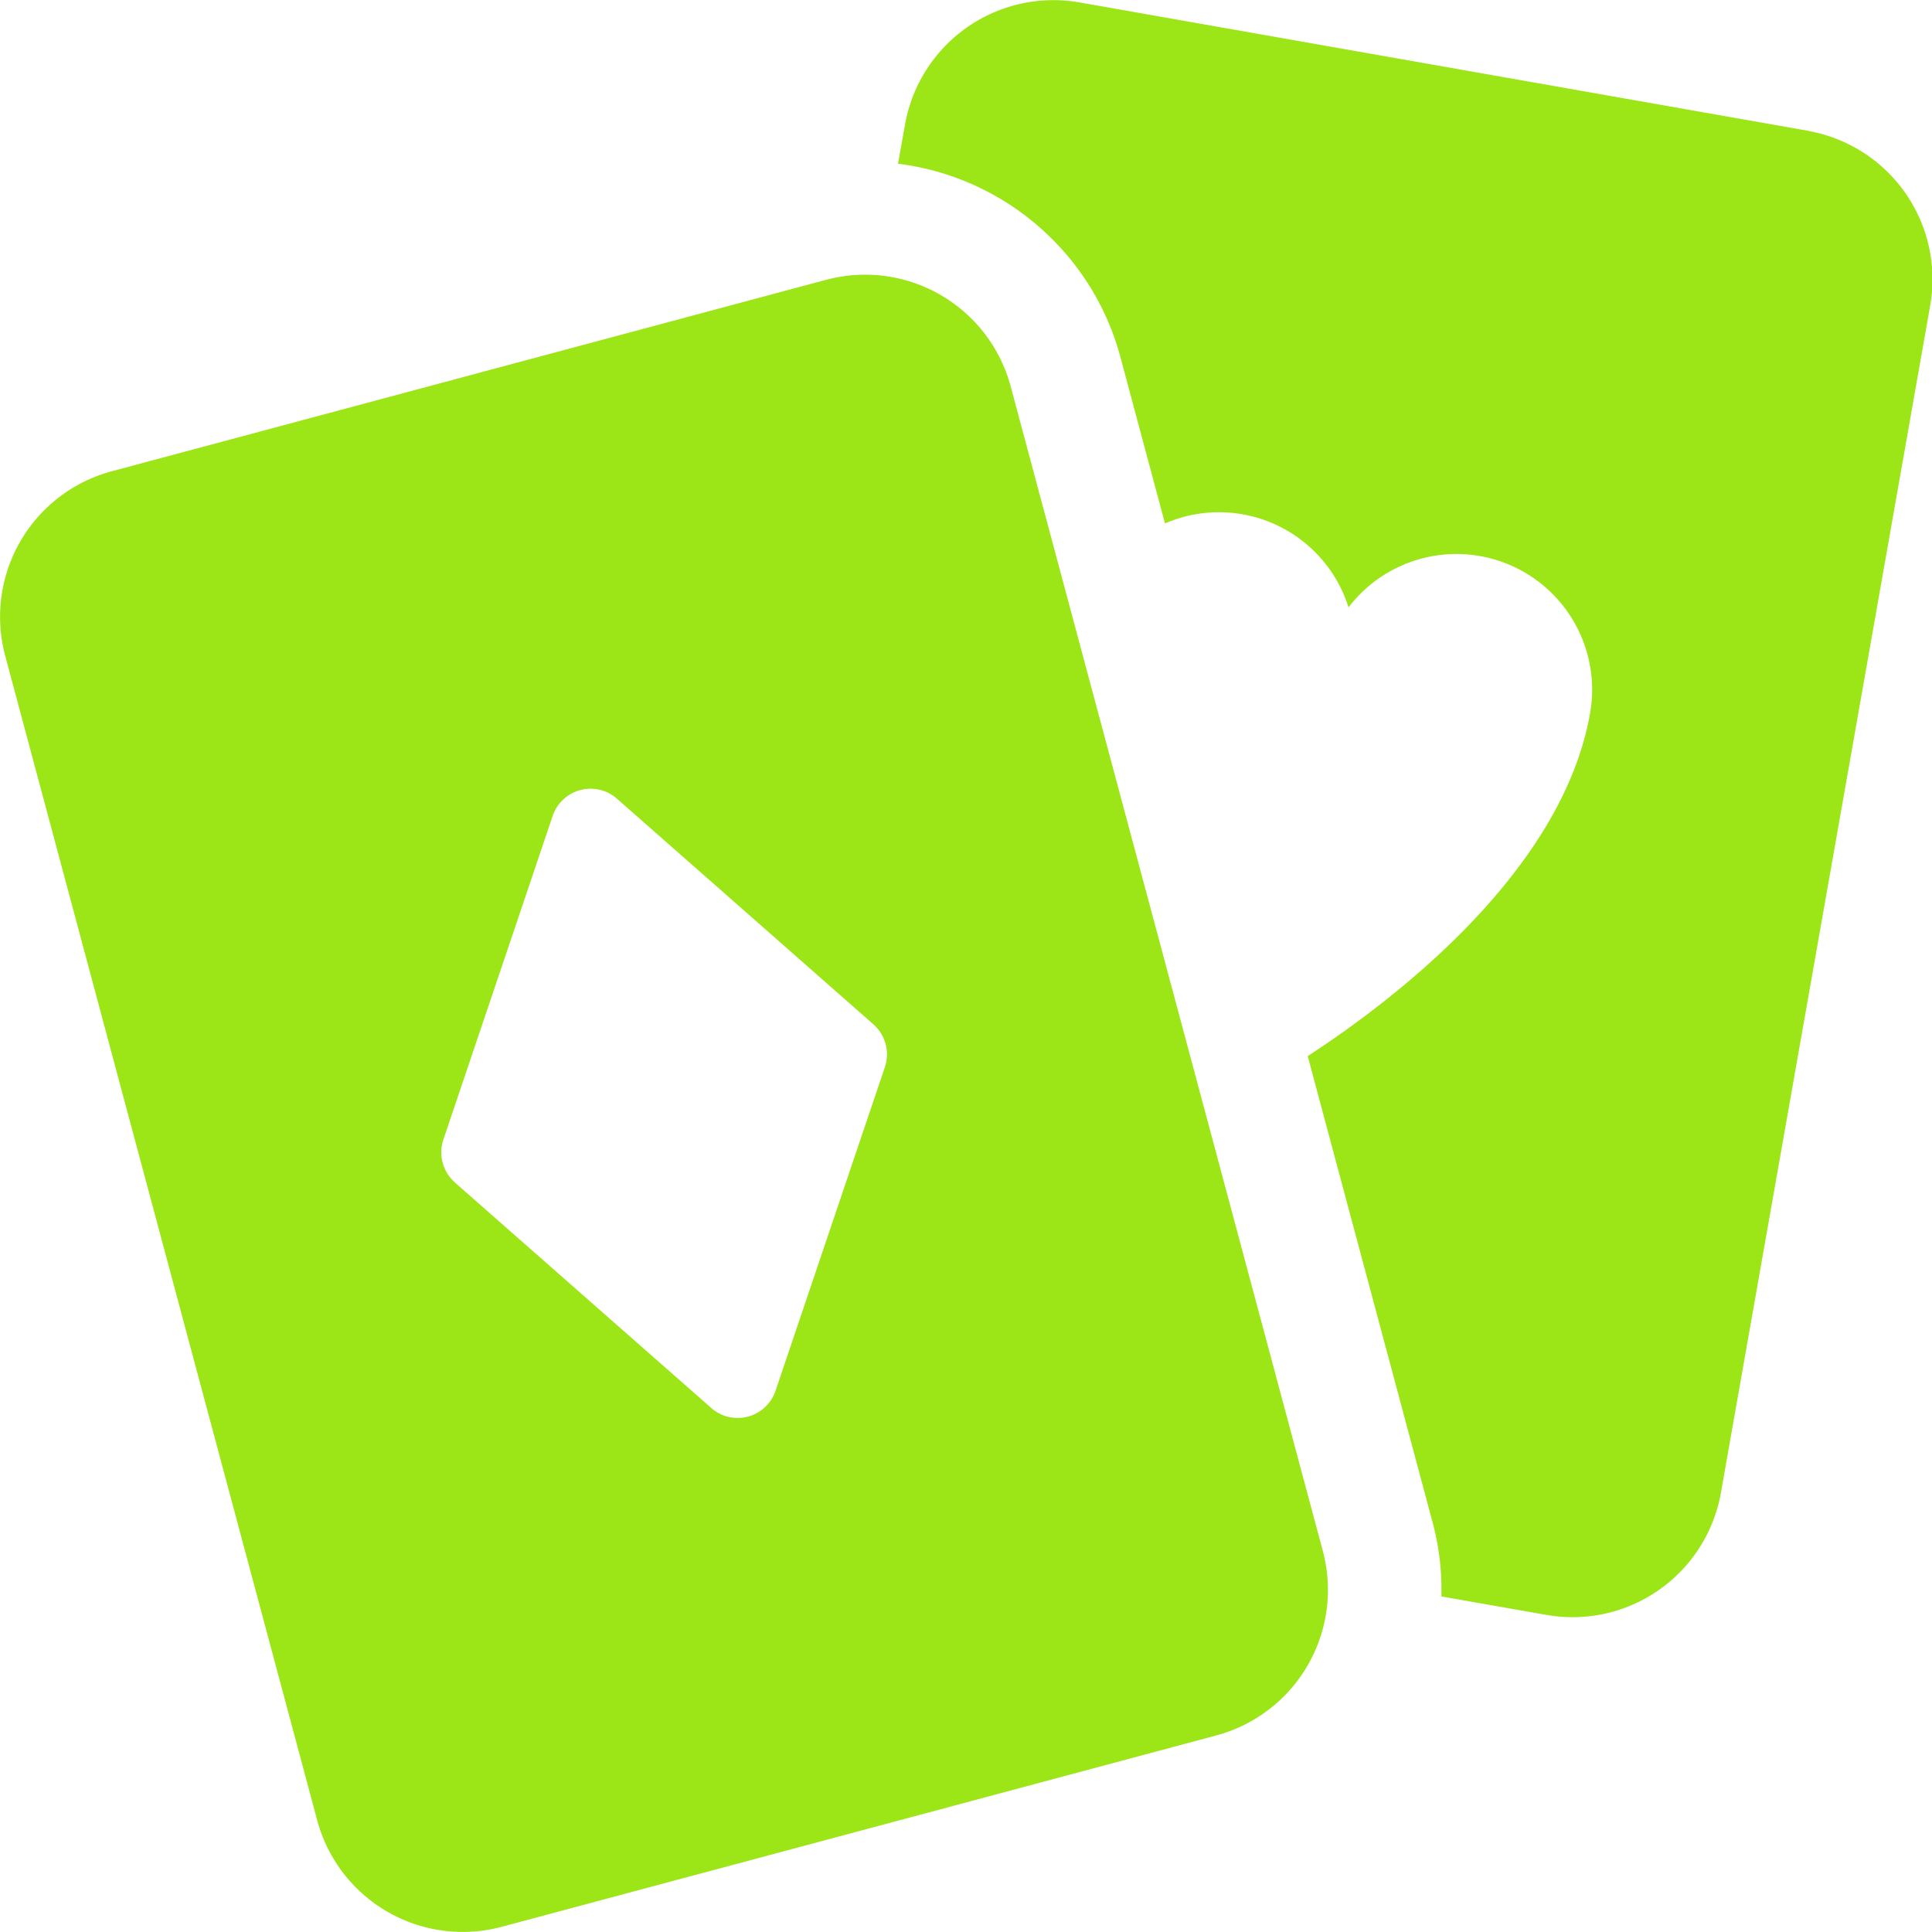
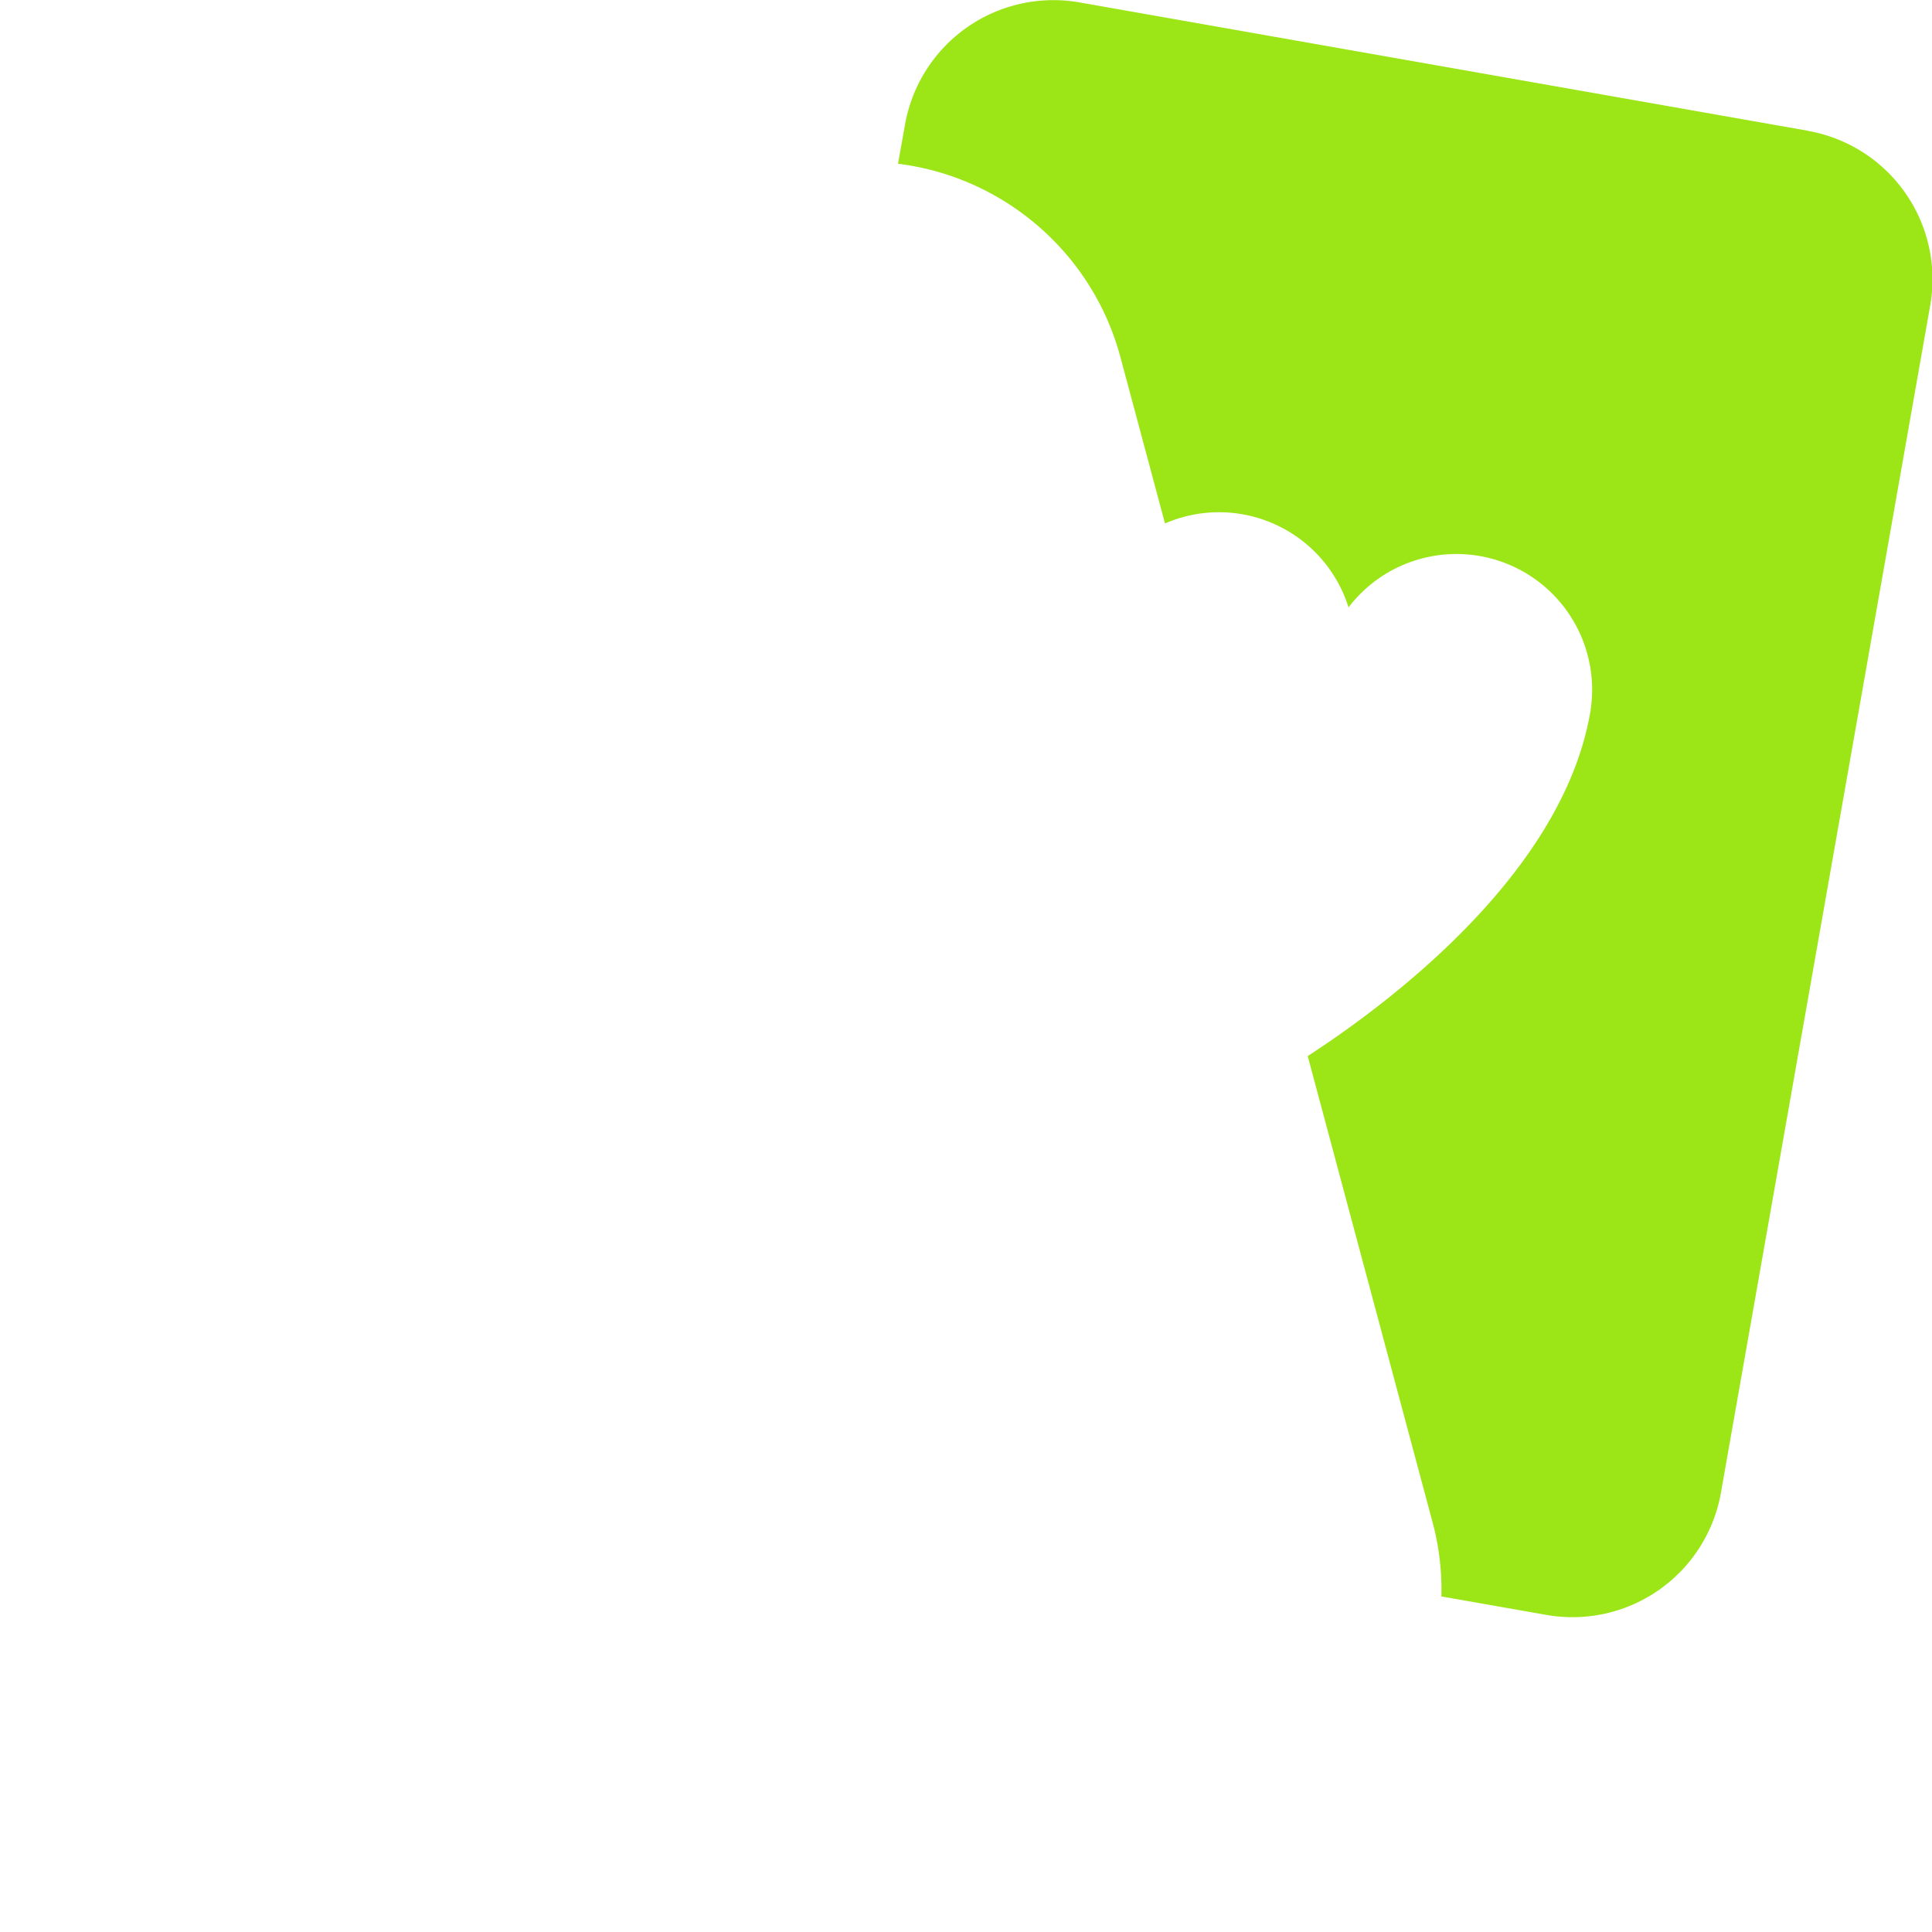
<svg xmlns="http://www.w3.org/2000/svg" width="16" height="16" fill="none">
  <g clip-path="url(#clip0_1679_17176)" fill="#9CE516">
    <path d="M14.973 1.083L8.94.02a1.248 1.248 0 00-1.445 1.012l-.058.324c.873.108 1.61.736 1.842 1.602l.369 1.377a1.124 1.124 0 011.52.695 1.124 1.124 0 012 .879c-.235 1.329-1.661 2.397-2.338 2.837l1.033 3.857c.056.206.079.414.074.618l.87.153a1.248 1.248 0 001.445-1.012l1.733-9.832a1.248 1.248 0 00-1.012-1.446z" />
-     <path d="M8.37 3.2a1.248 1.248 0 00-1.527-.883L.925 3.903a1.248 1.248 0 00-.882 1.528l2.584 9.644a1.248 1.248 0 001.528.882l5.918-1.585a1.248 1.248 0 00.882-1.528L8.37 3.2zM3.767 9.792a.331.331 0 01-.095-.355l.905-2.68a.331.331 0 01.533-.142l2.123 1.868c.1.088.138.228.095.355l-.905 2.679a.331.331 0 01-.533.143L3.766 9.792z" />
  </g>
  <defs>
    <clipPath id="clip0_1679_17176">
      <path fill="#fff" d="M0 0h16v16H0z" />
    </clipPath>
  </defs>
</svg>